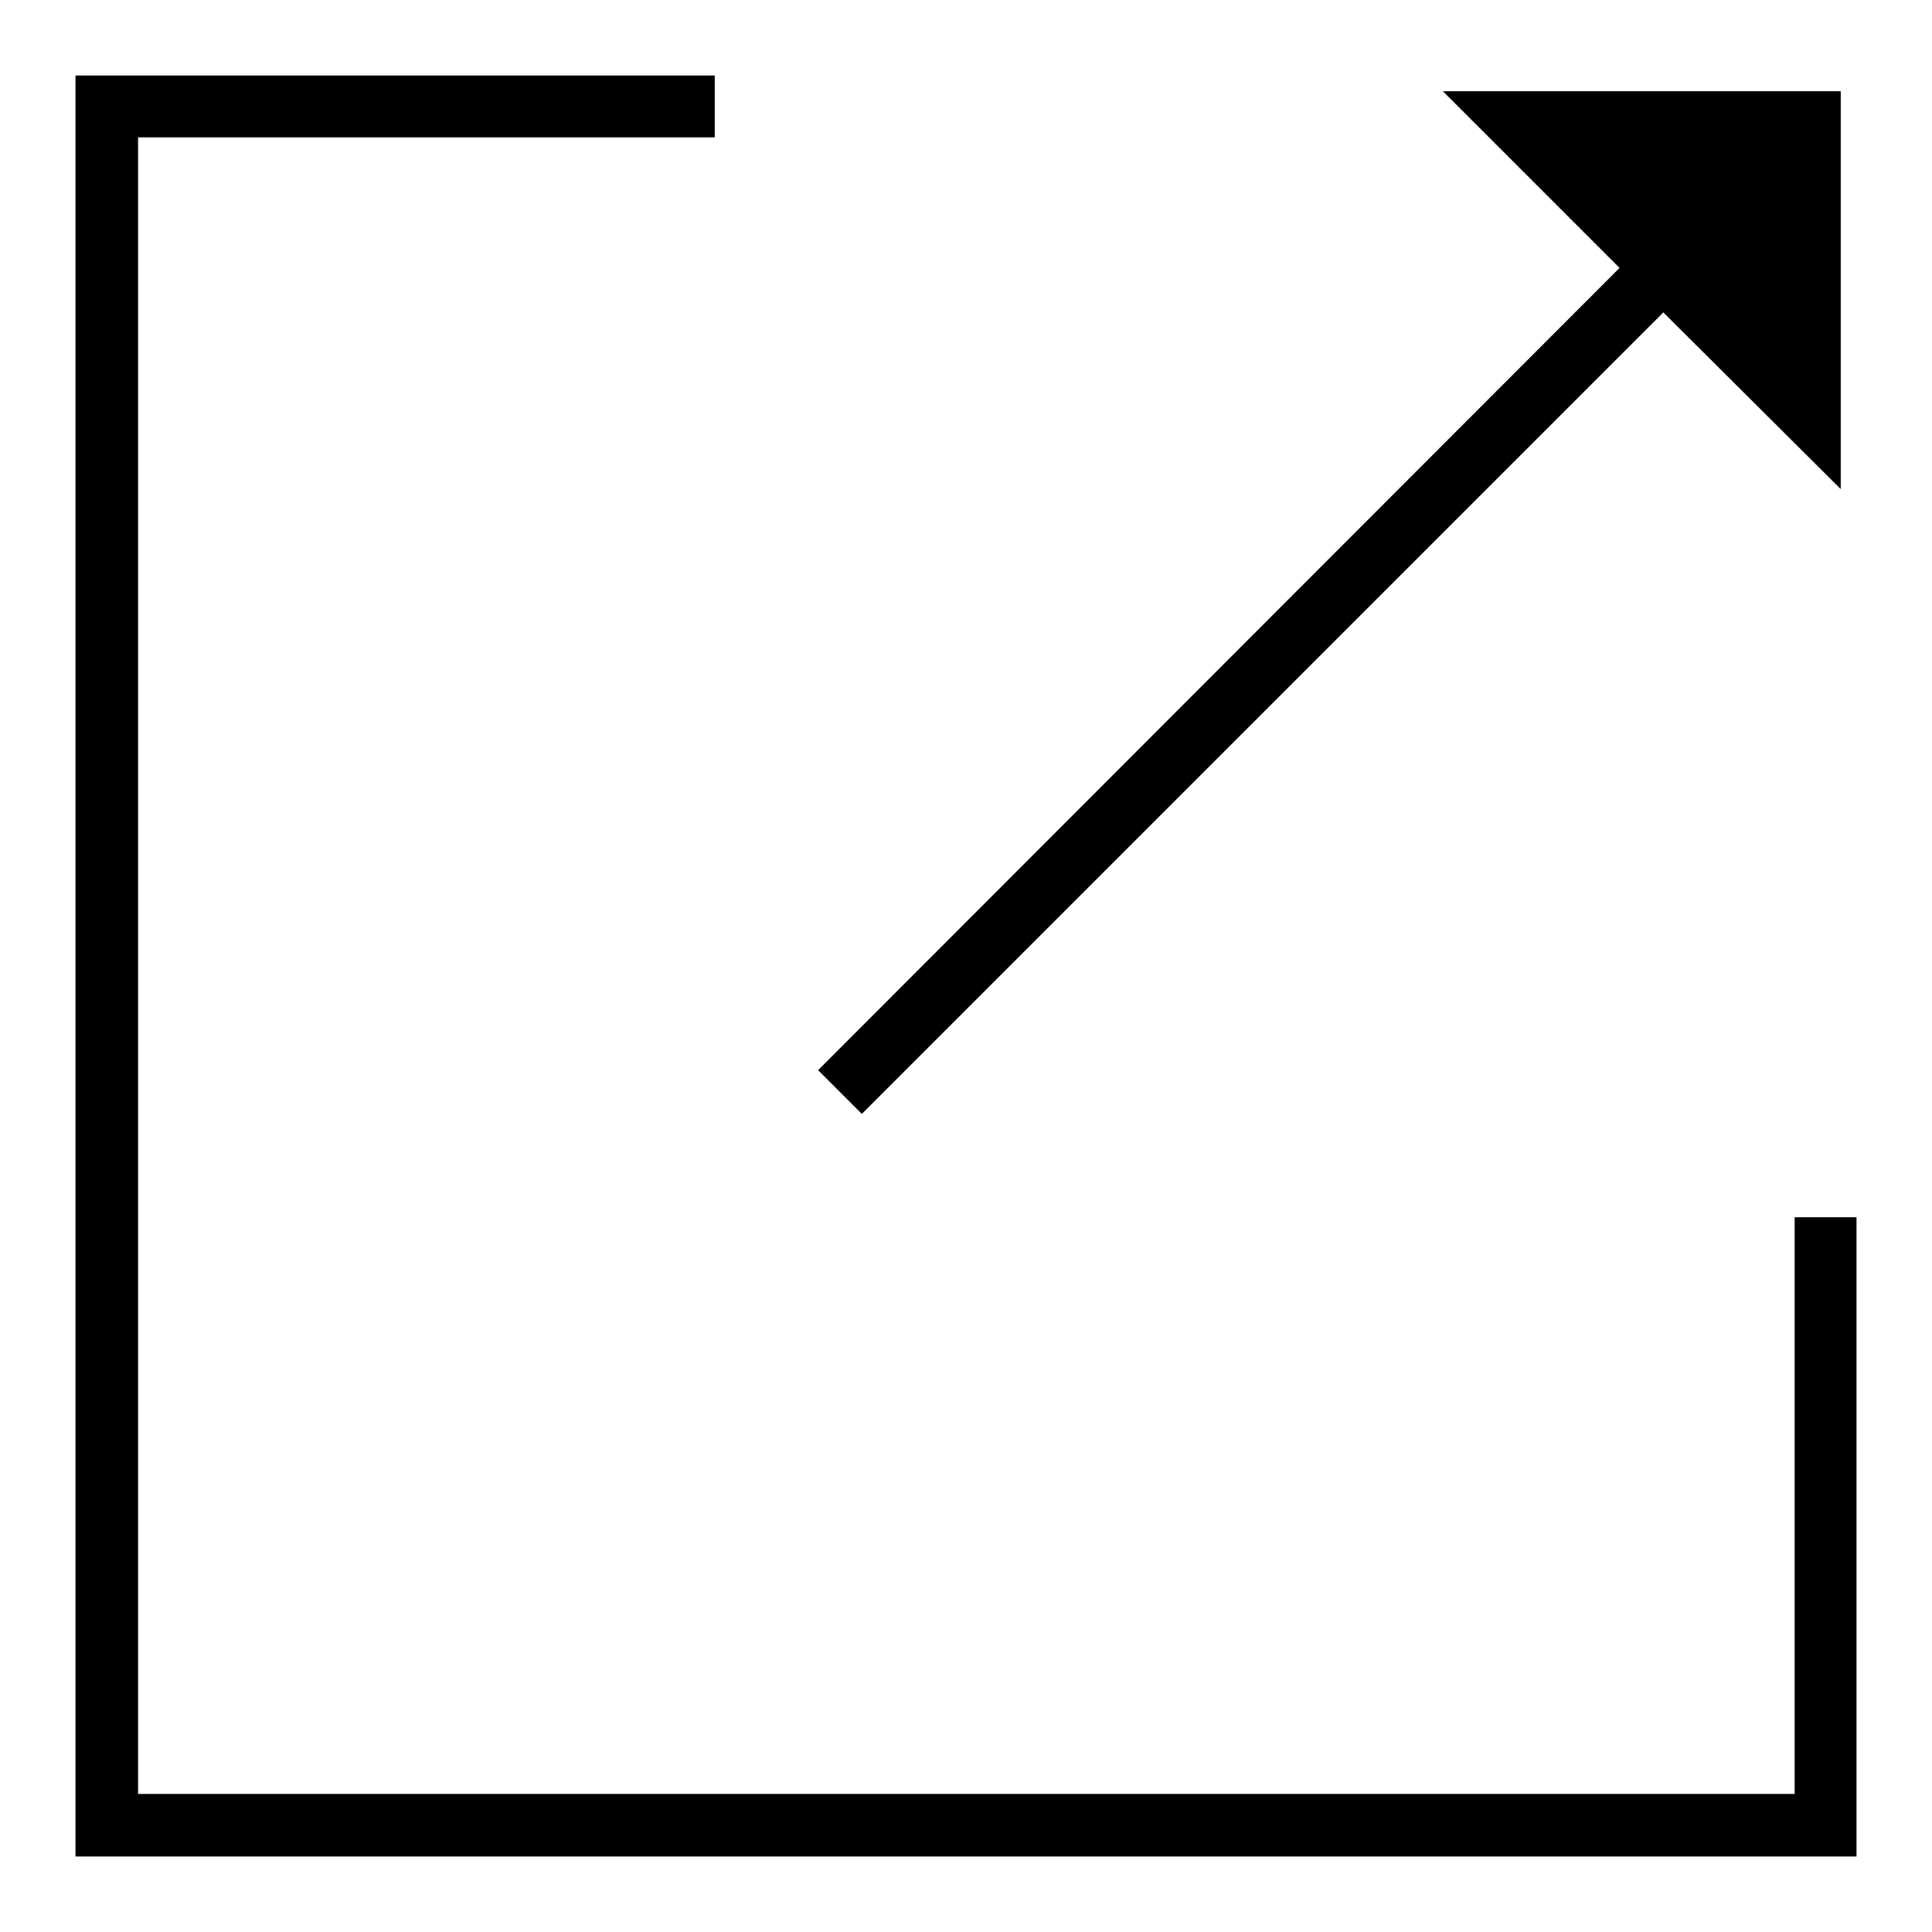
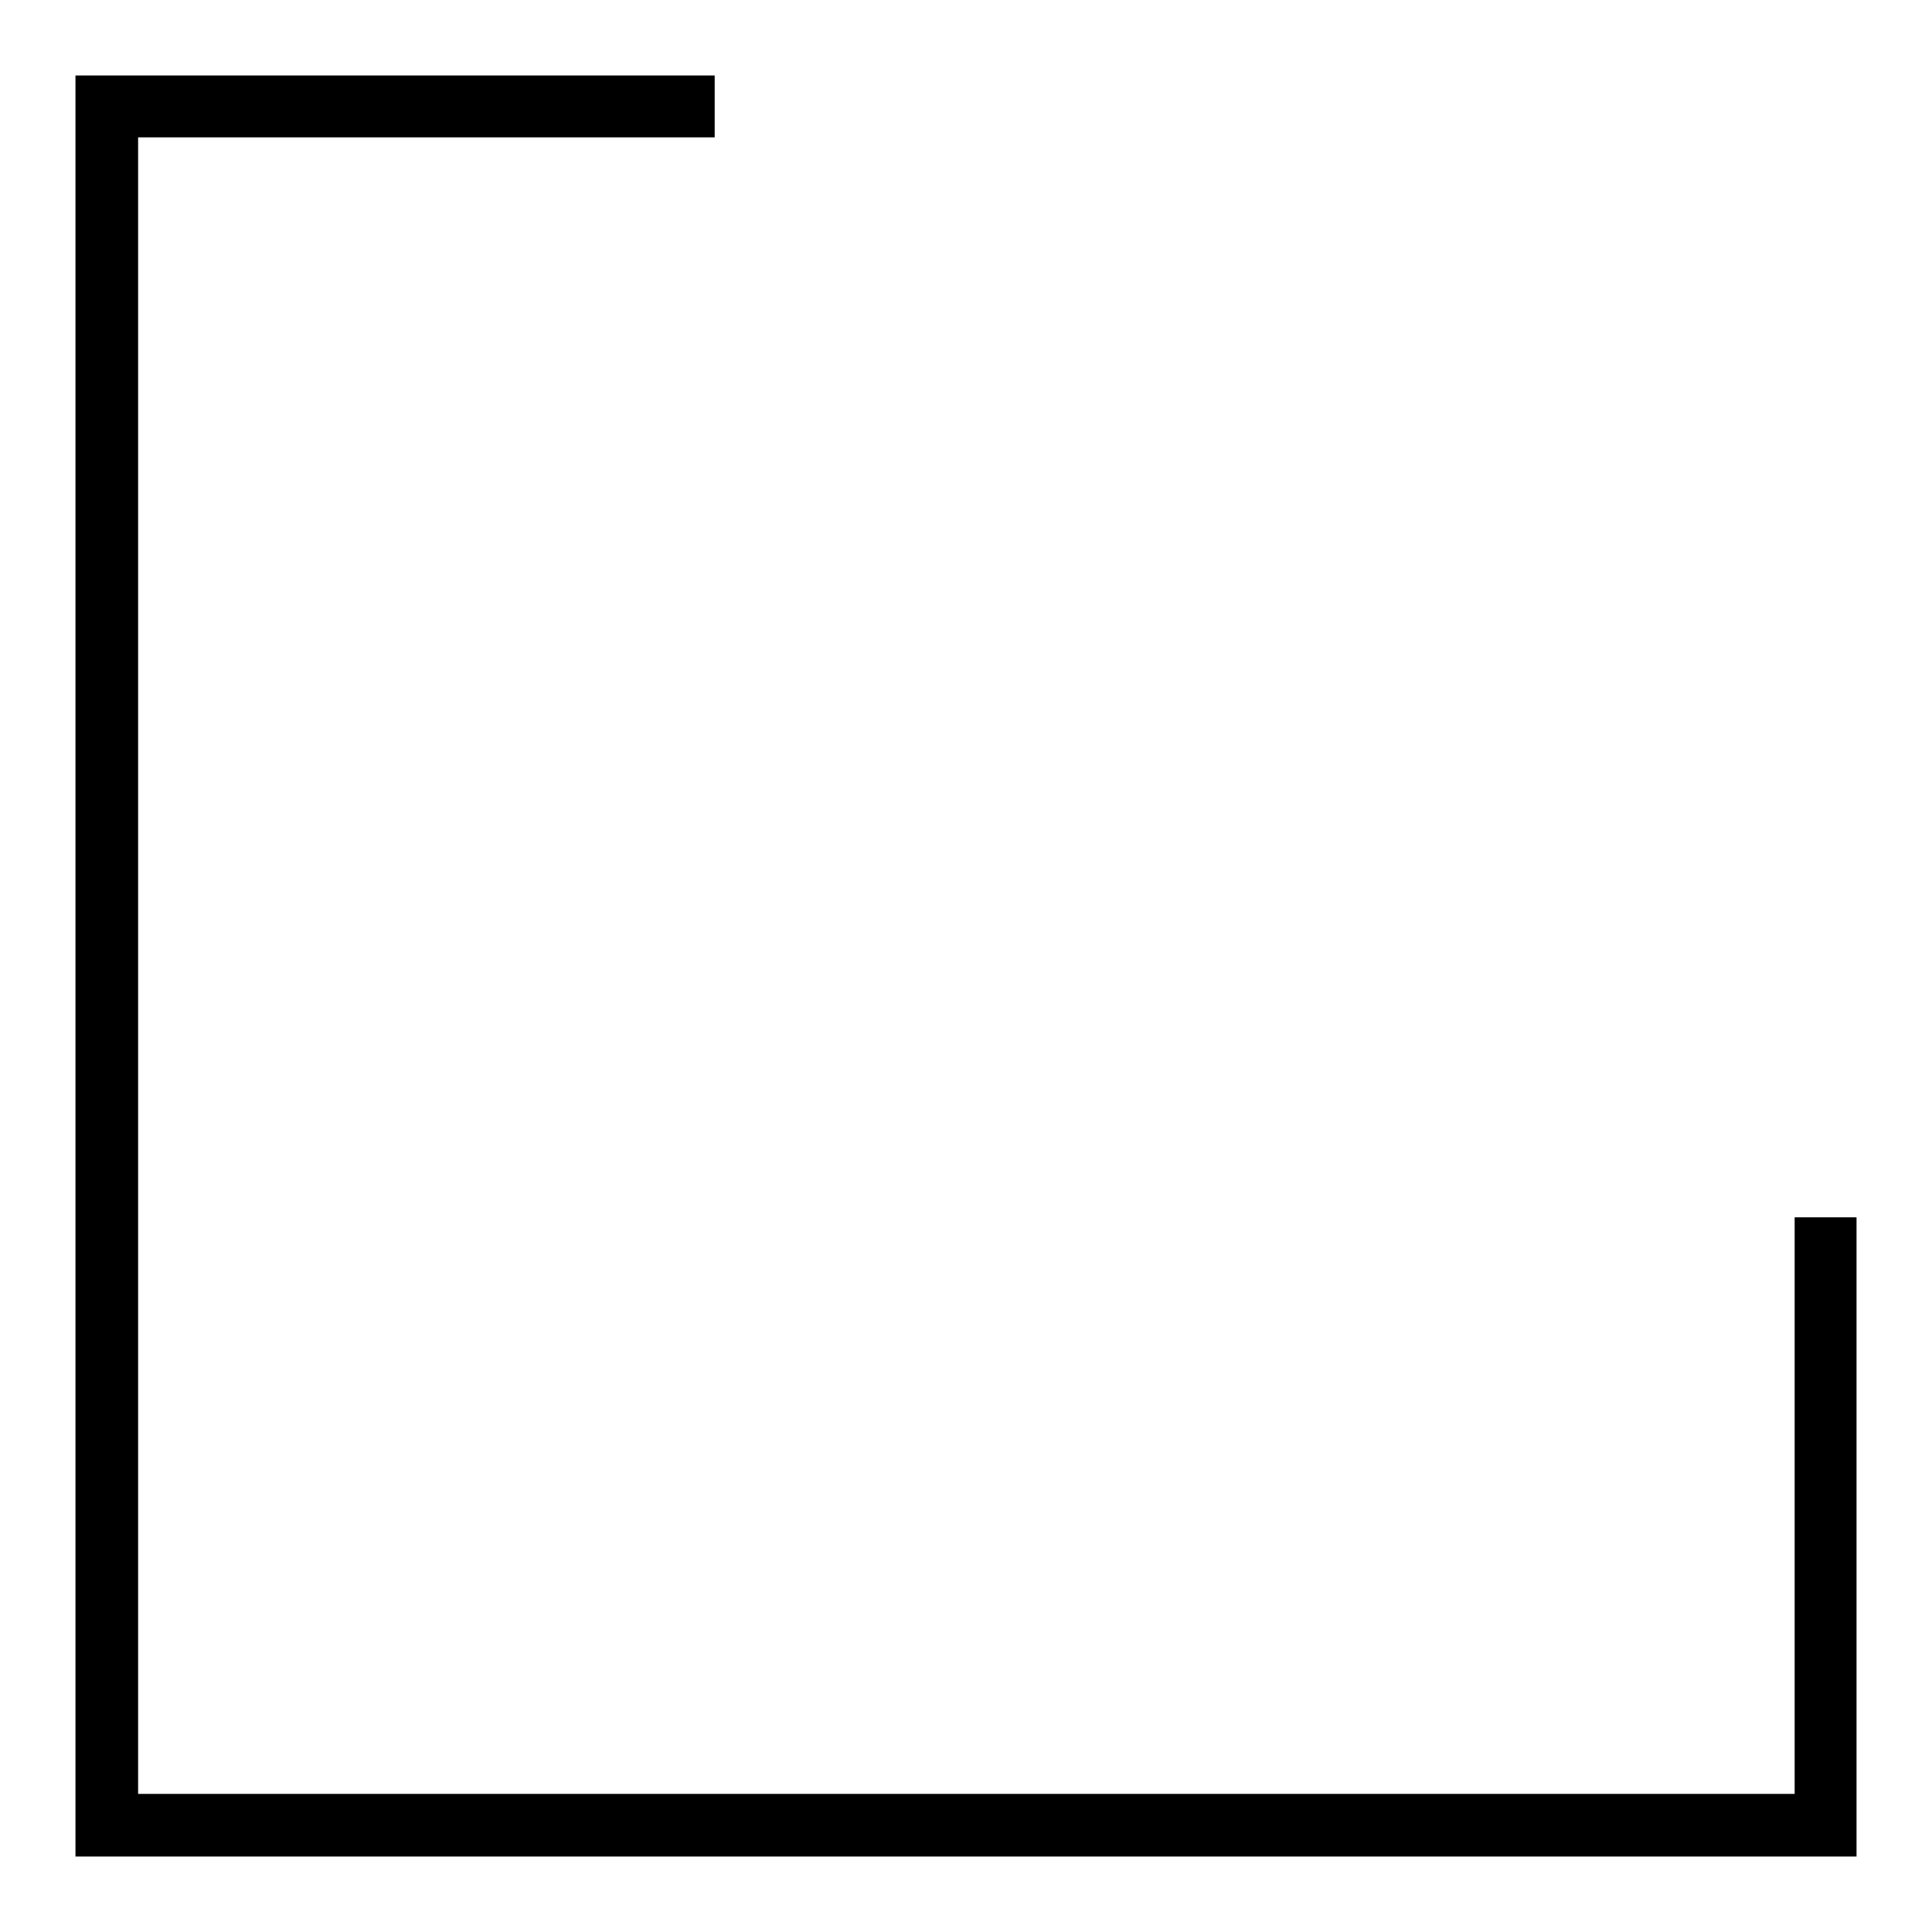
<svg xmlns="http://www.w3.org/2000/svg" version="1.1" x="0px" y="0px" viewBox="0 0 256 256" enable-background="new 0 0 256 256" xml:space="preserve">
  <g>
    <g>
      <path fill="#000000" d="M237.8,161.3v76.4H18.3V18.2h76.4V10H10v236h236v-84.7H237.8z" />
-       <path fill="#000000" d="M114.2,147.6L220.4,41.4l23.5,23.4V12.1h-52.7l23.4,23.4L108.4,141.8L114.2,147.6z" />
    </g>
  </g>
</svg>